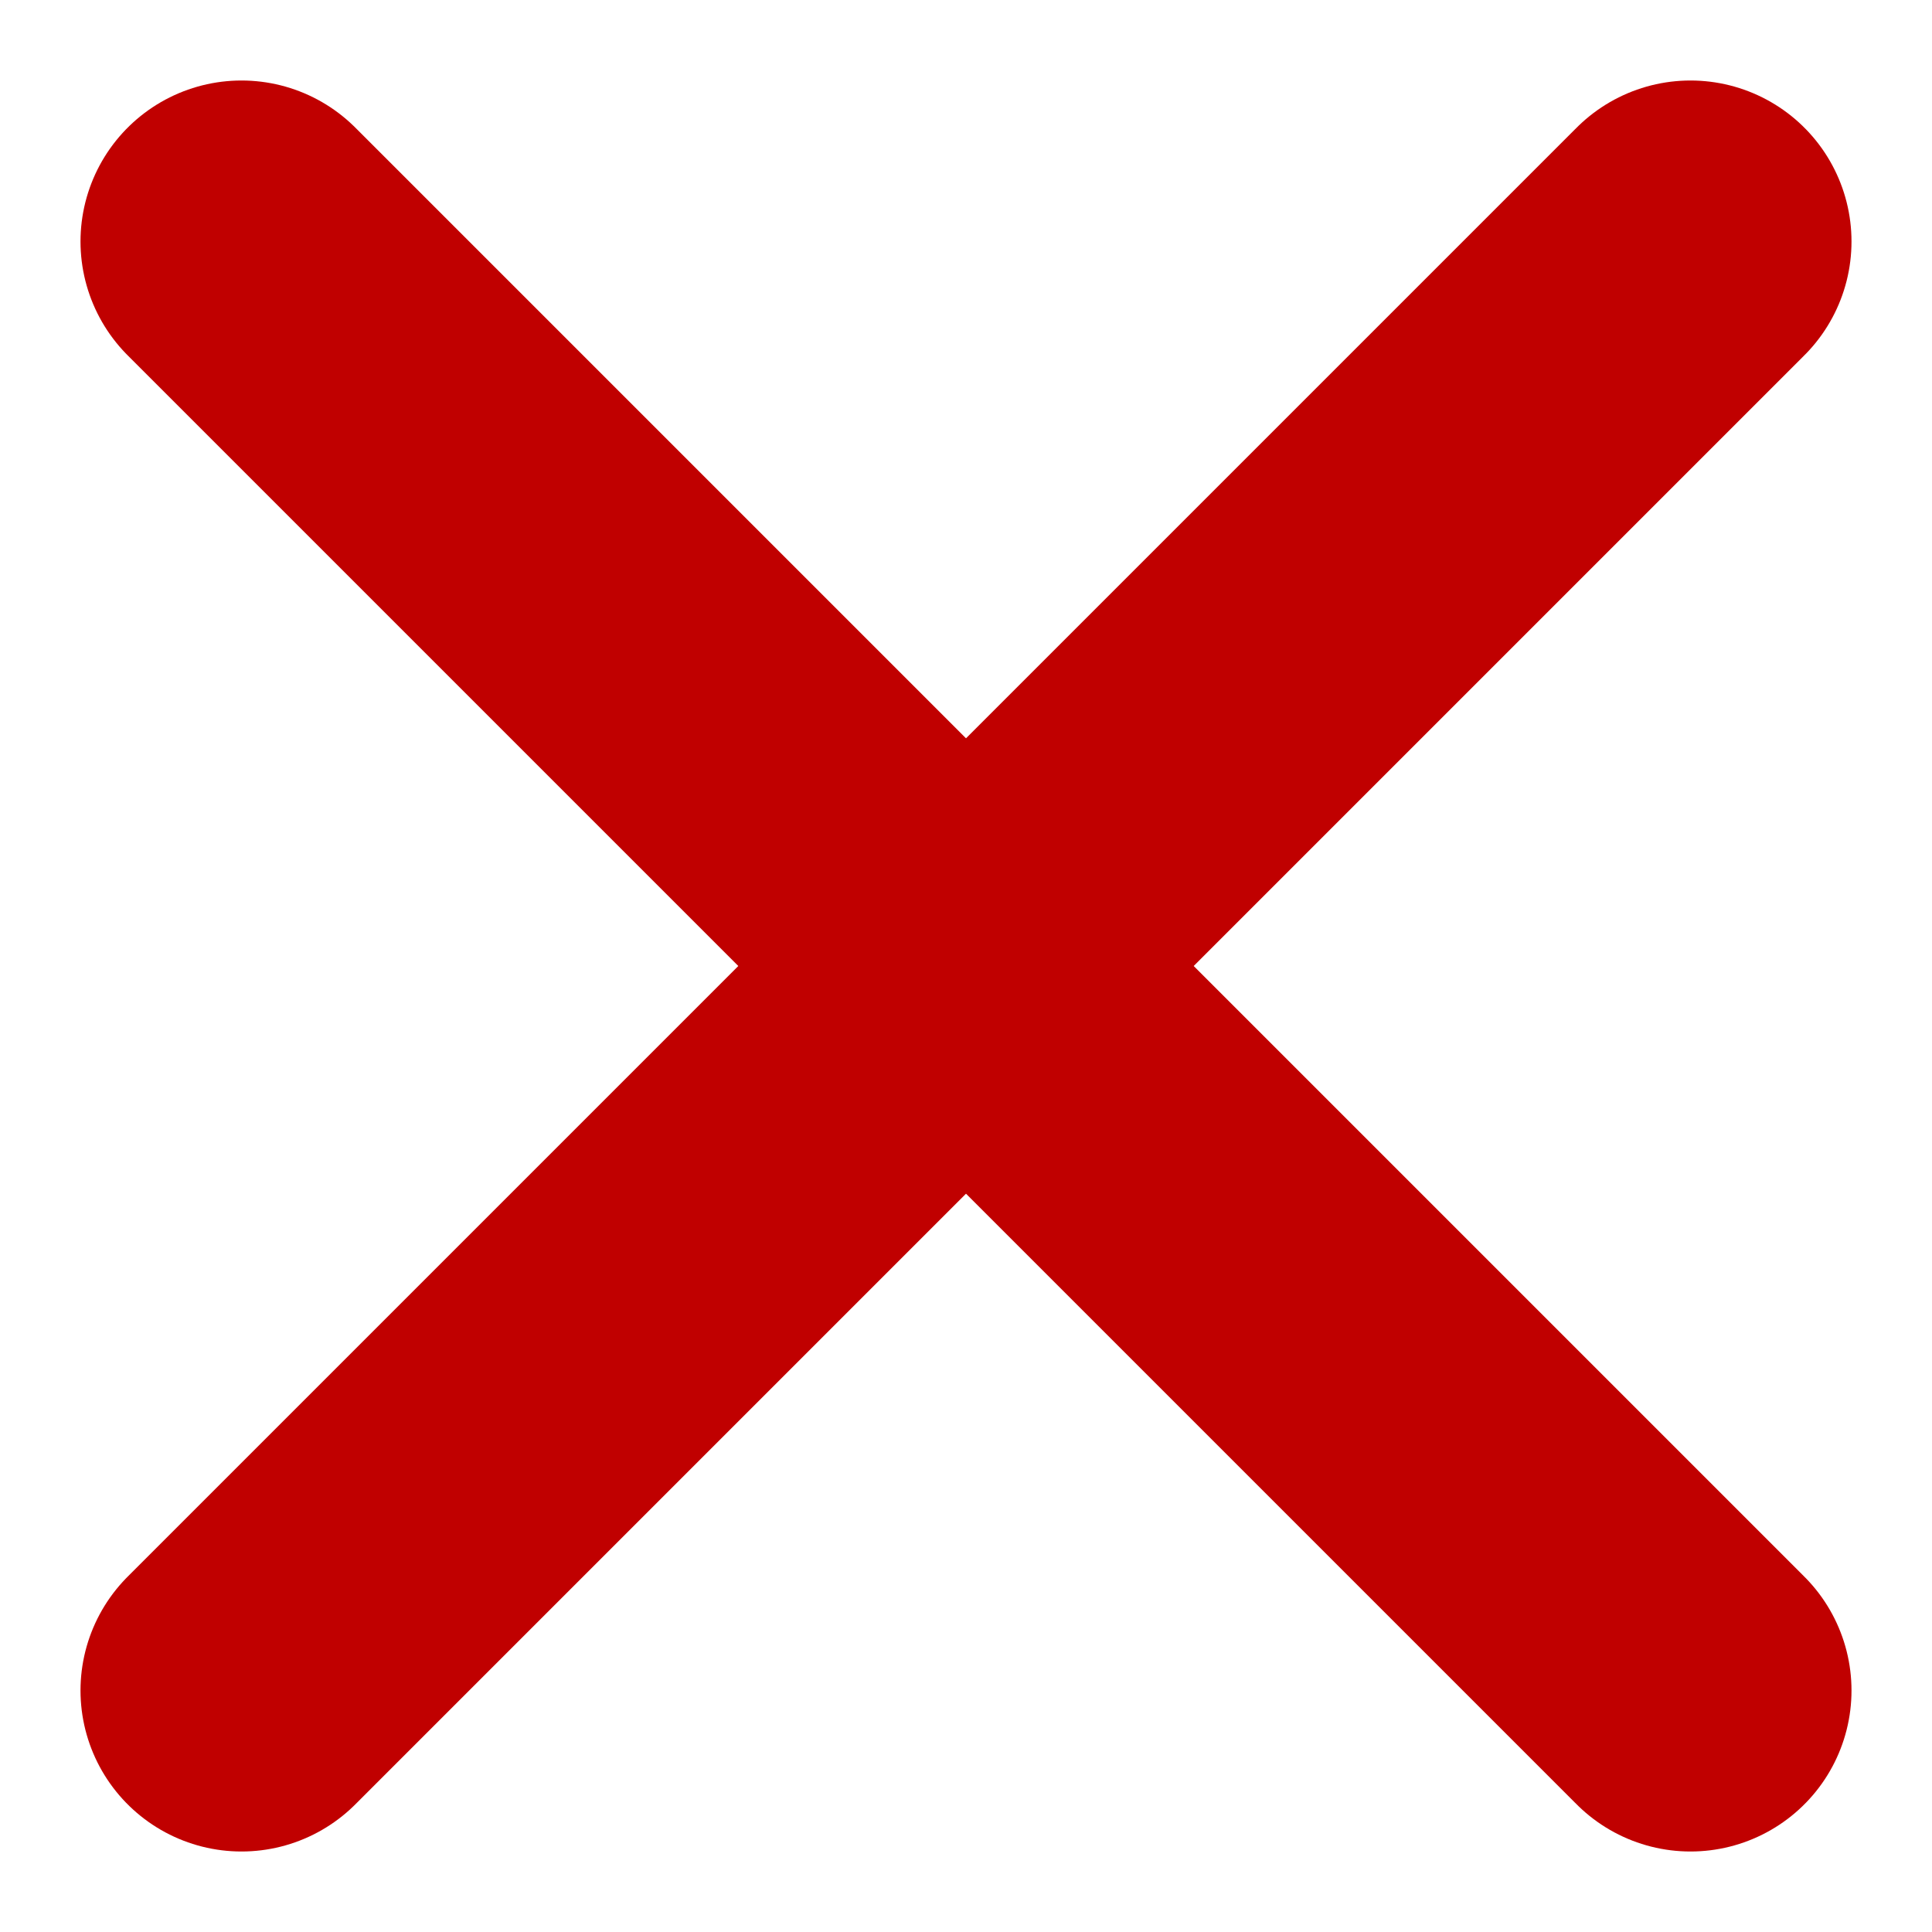
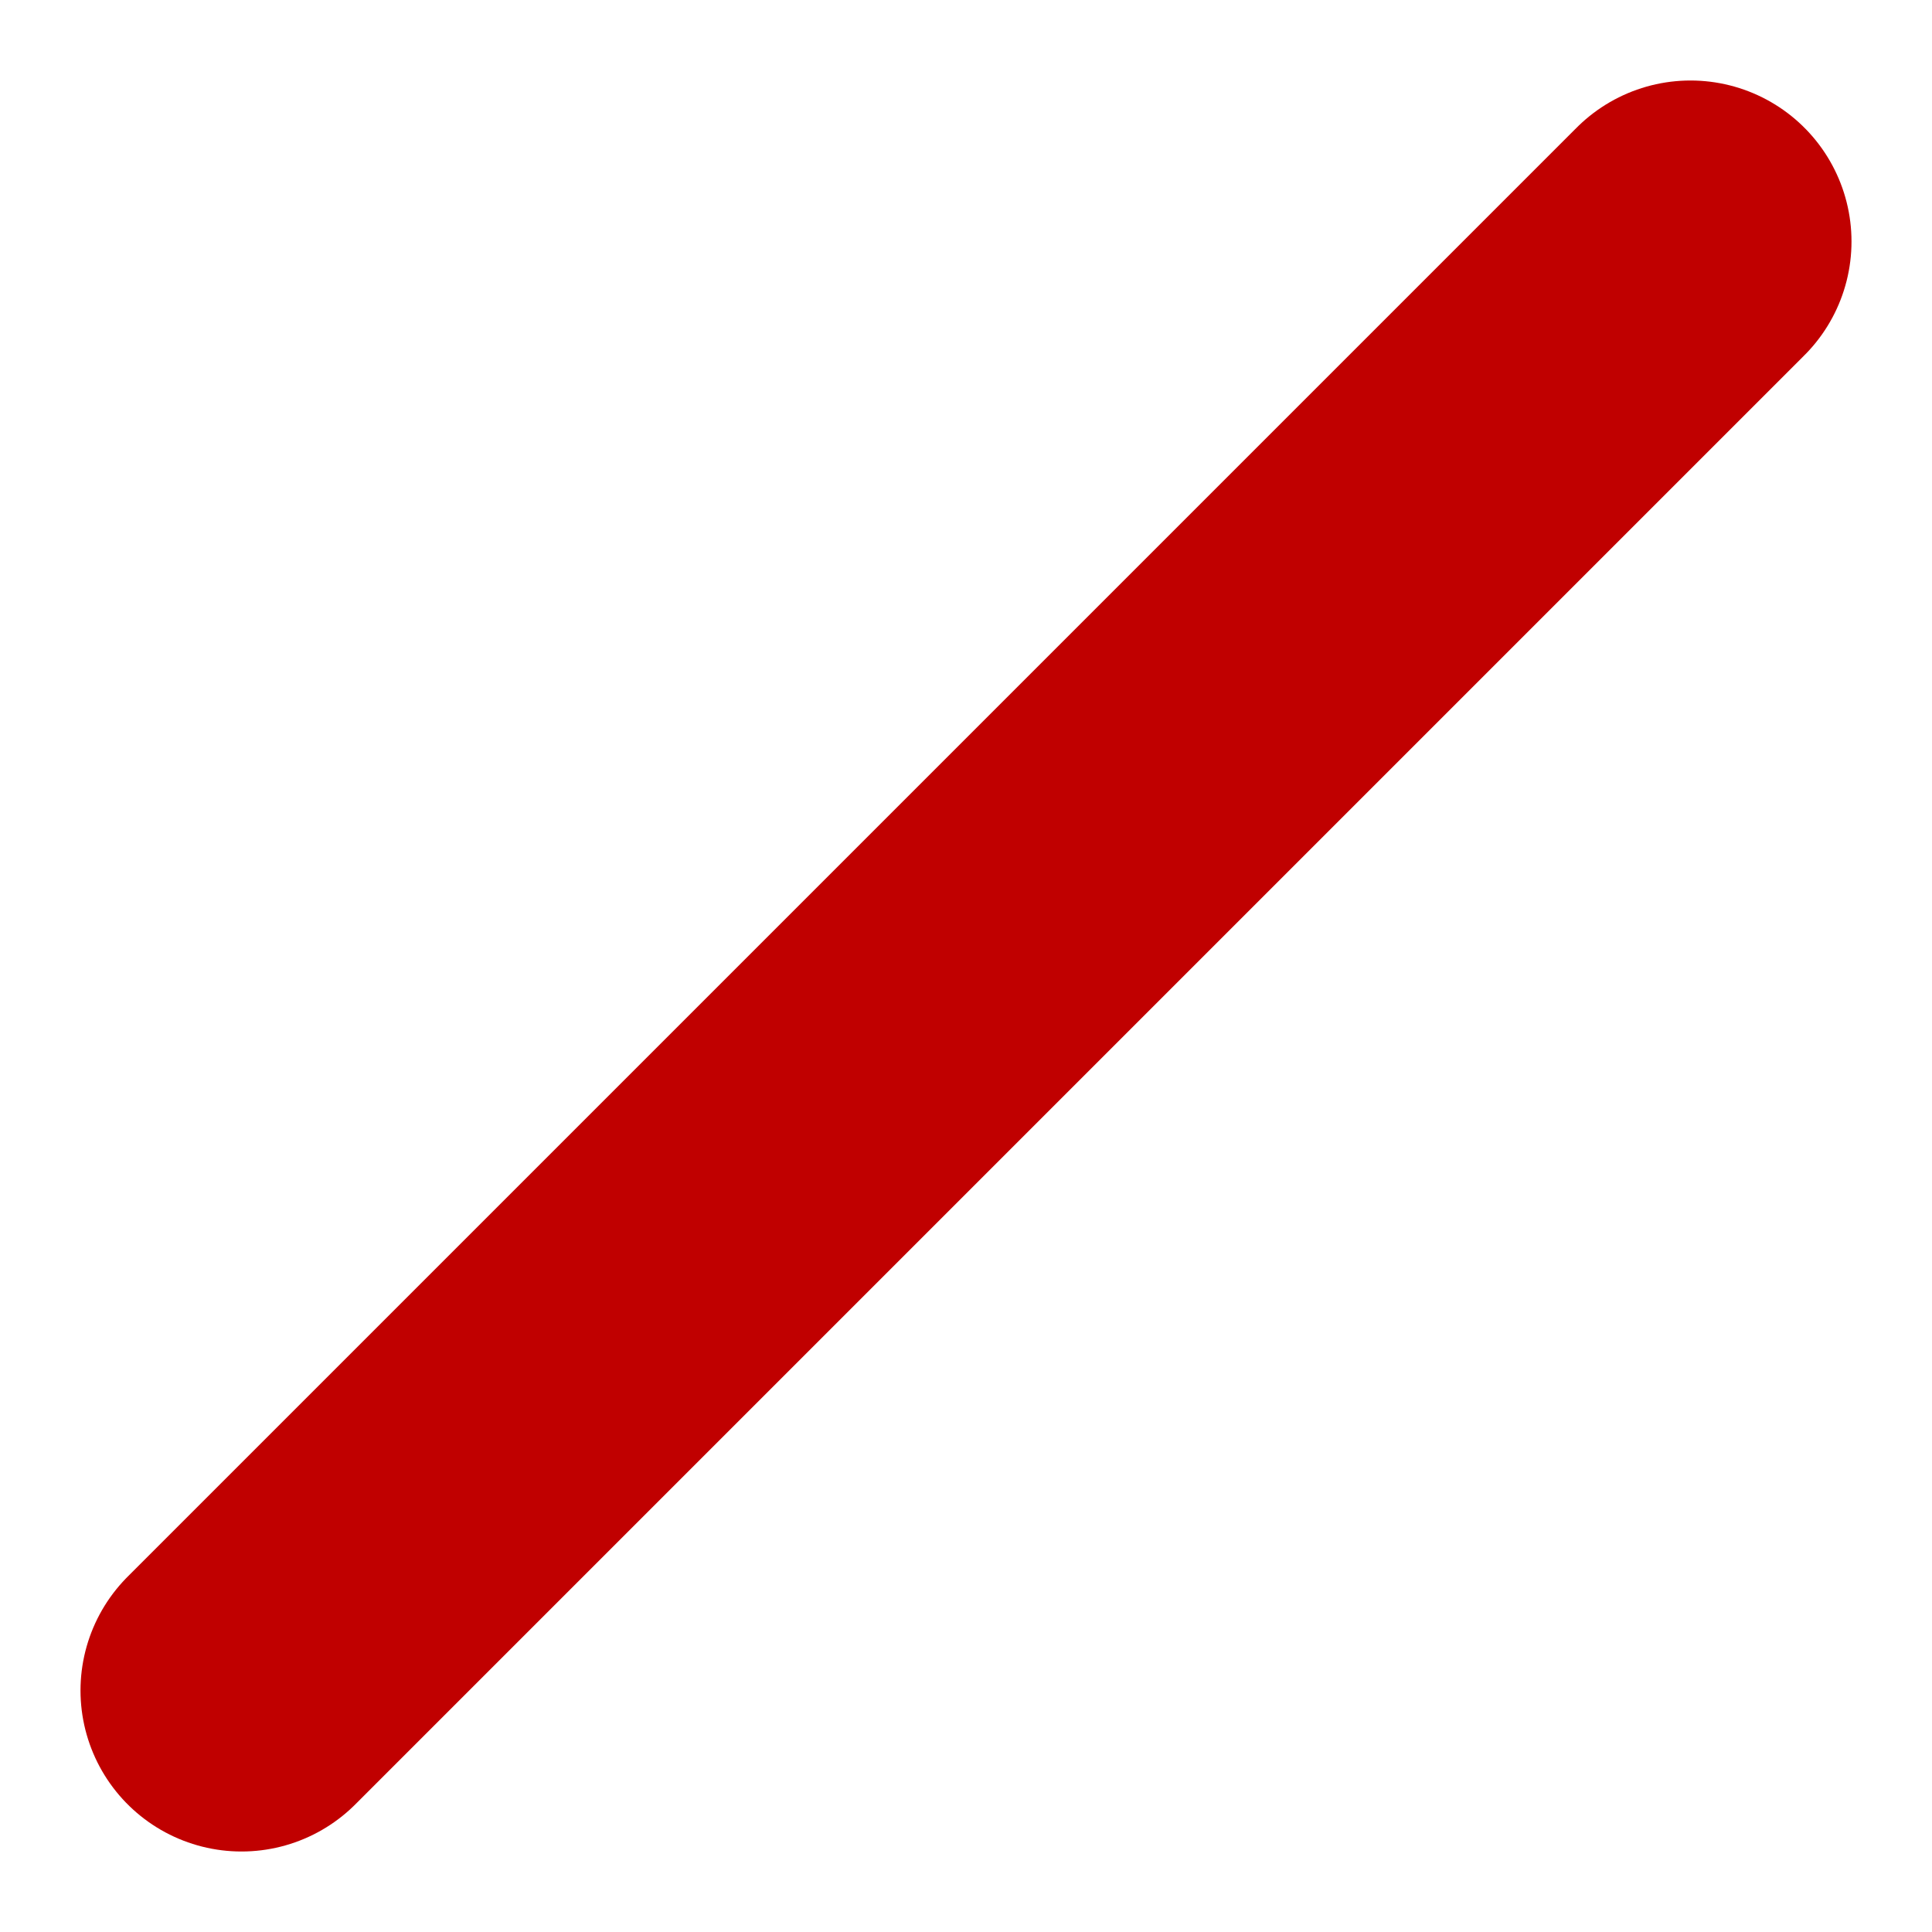
<svg xmlns="http://www.w3.org/2000/svg" width="12" height="12" viewBox="0 0 12 12" fill="none">
  <path d="M10.5 1.5L1.5 10.5" stroke="#C00000" stroke-width="2" stroke-linecap="round" stroke-linejoin="round" />
-   <path d="M1.5 1.5L10.5 10.5" stroke="#C00000" stroke-width="2" stroke-linecap="round" stroke-linejoin="round" />
</svg>